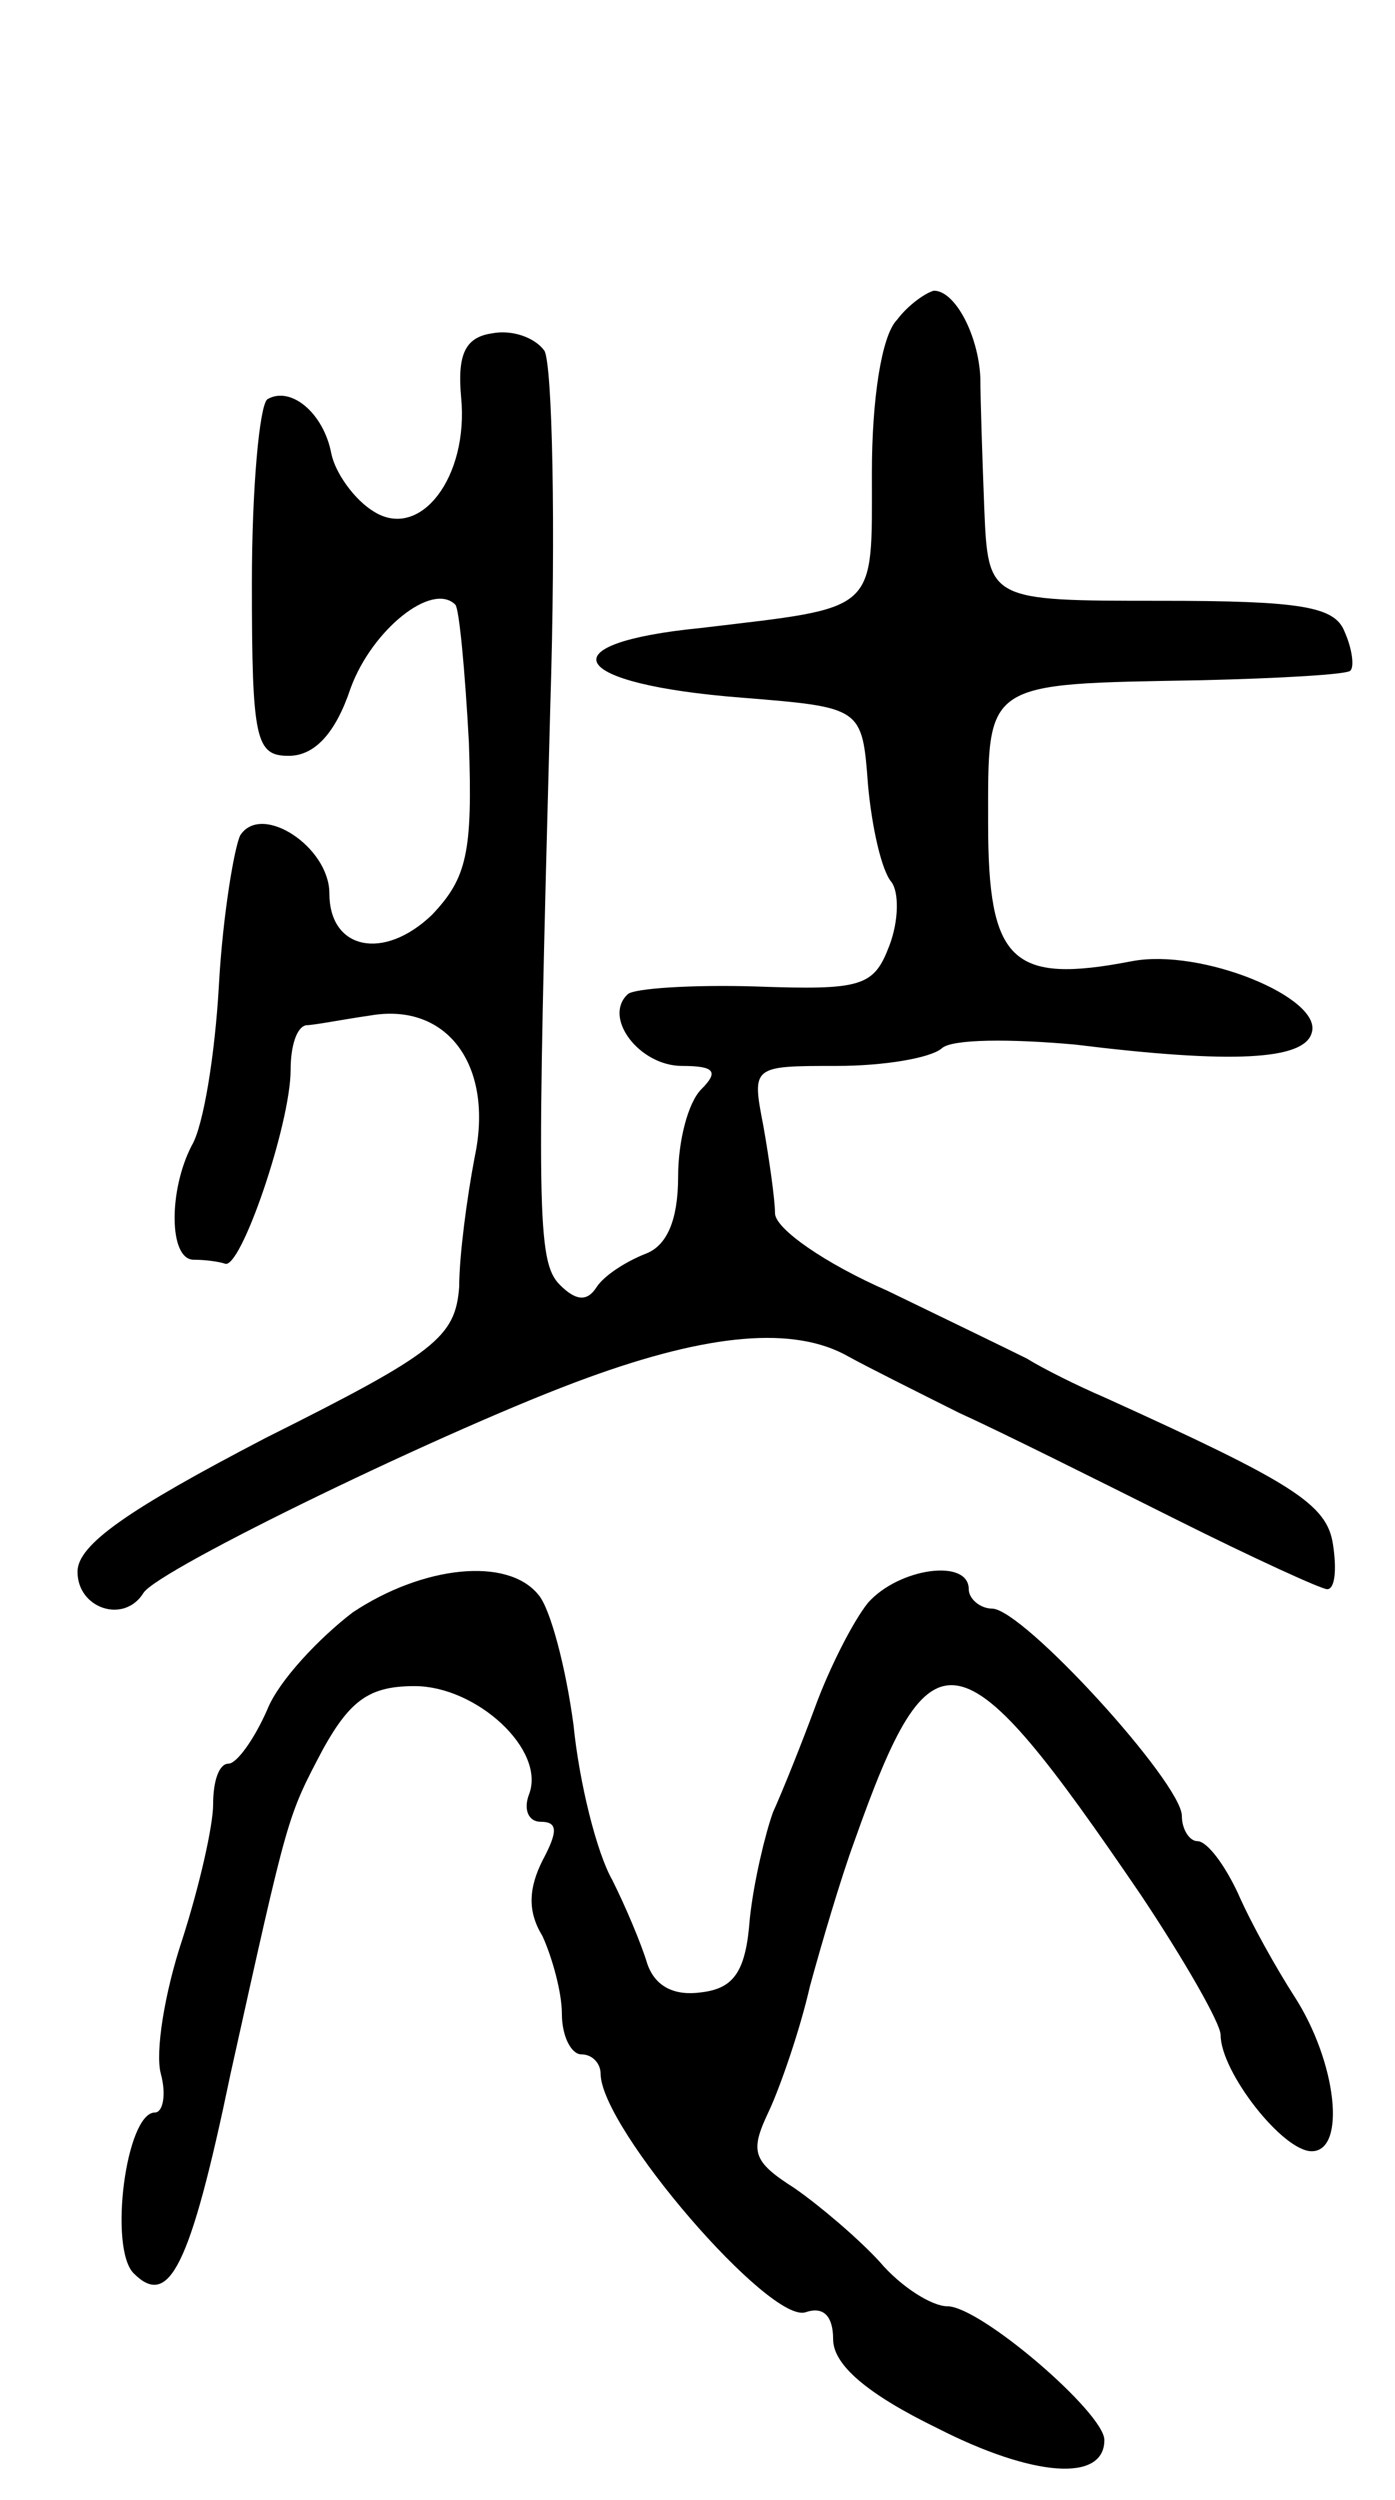
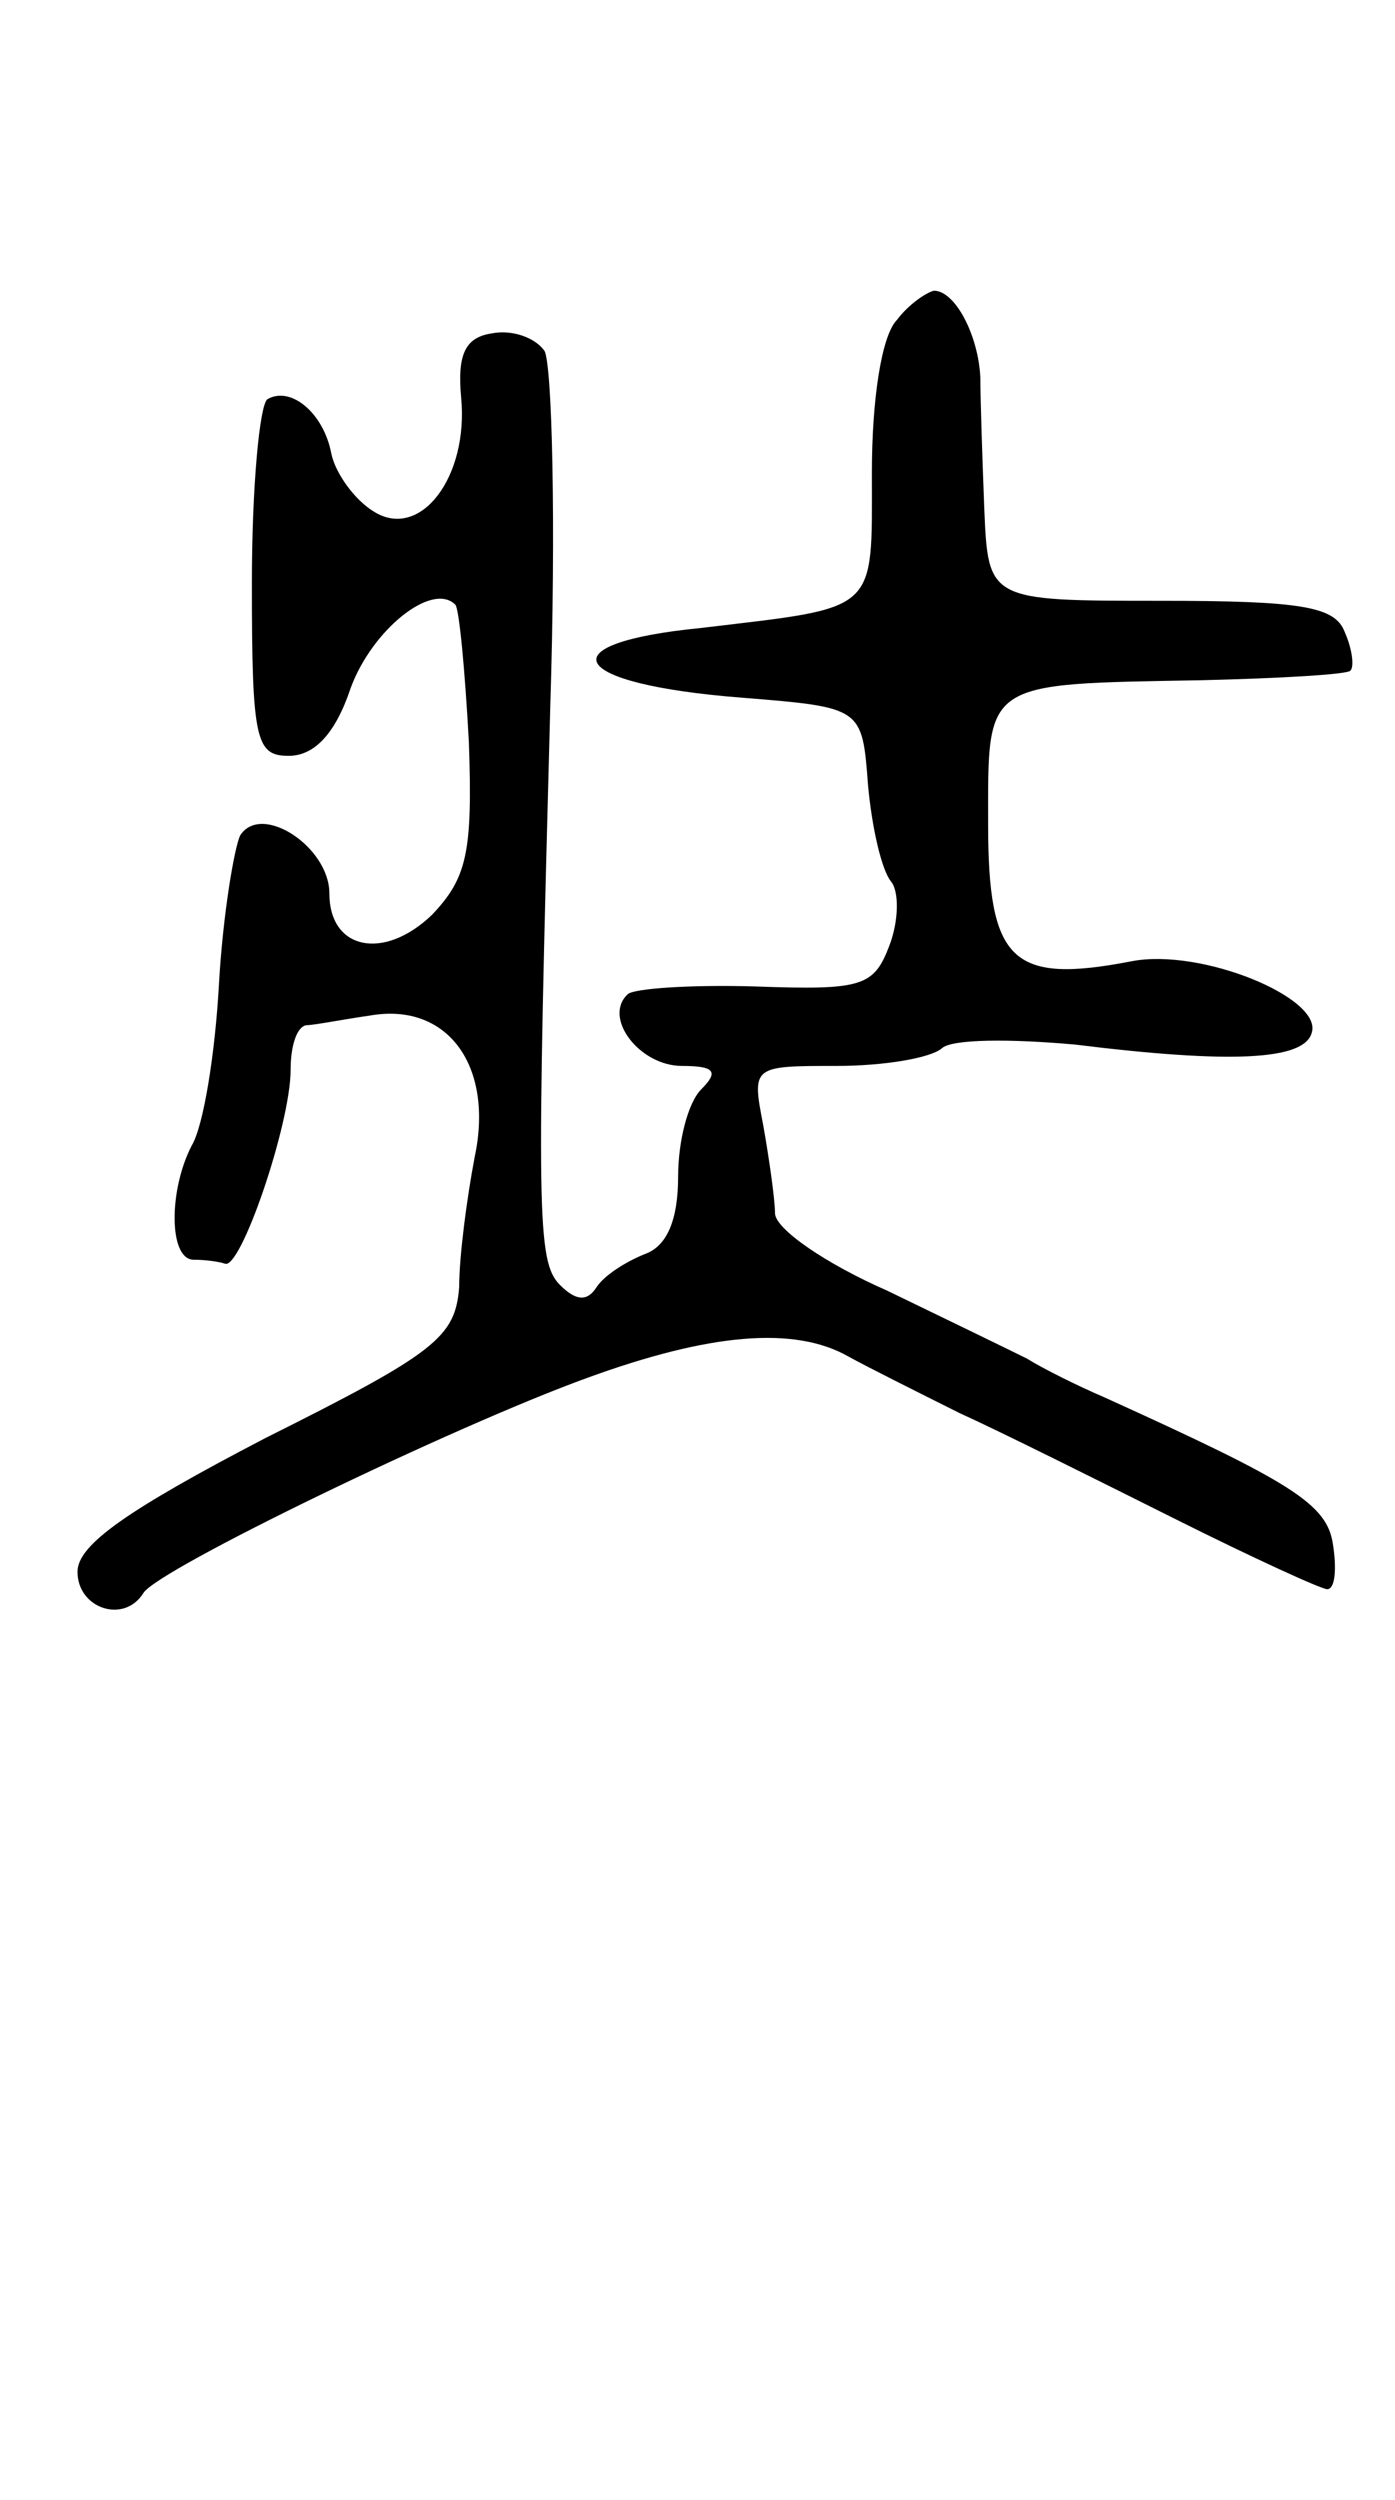
<svg xmlns="http://www.w3.org/2000/svg" version="1.0" width="72" height="129" viewBox="0 0 72 129">
  <g transform="translate(0,129) scale(0.1,-0.1)">
    <path d="M463 1125 c-8 -8 -13 -41 -13 -79 0 -73 4 -69 -88 -80 -81 -8 -69 -29 21 -36 62 -5 62 -5 65 -45 2 -22 7 -44 12 -50 4 -5 4 -20 -1 -33 -8 -21 -14 -23 -69 -21 -33 1 -63 -1 -66 -4 -13 -12 6 -37 28 -37 17 0 19 -3 10 -12 -7 -7 -12 -27 -12 -45 0 -23 -6 -36 -17 -40 -10 -4 -21 -11 -25 -17 -5 -8 -11 -7 -19 1 -12 12 -12 37 -5 298 3 94 1 177 -3 184 -5 7 -17 11 -27 9 -14 -2 -18 -11 -16 -33 4 -41 -21 -74 -45 -59 -10 6 -20 20 -22 30 -4 21 -21 35 -33 28 -4 -3 -8 -45 -8 -95 0 -81 2 -89 19 -89 13 0 24 11 32 35 11 30 42 55 54 43 2 -2 5 -34 7 -71 2 -57 -1 -70 -19 -89 -25 -24 -53 -18 -53 11 0 24 -35 47 -46 30 -3 -6 -9 -41 -11 -77 -2 -36 -8 -73 -14 -83 -12 -23 -12 -59 1 -59 6 0 13 -1 16 -2 8 -4 34 72 34 100 0 12 3 22 8 23 4 0 19 3 33 5 40 7 64 -26 54 -73 -4 -21 -8 -51 -8 -67 -2 -26 -12 -34 -100 -78 -71 -37 -97 -55 -97 -69 0 -19 24 -27 34 -11 7 12 160 86 229 111 63 23 107 27 135 11 9 -5 35 -18 57 -29 22 -10 72 -35 112 -55 40 -20 75 -36 78 -36 4 0 5 10 3 23 -3 21 -21 32 -118 76 -14 6 -32 15 -40 20 -8 4 -41 20 -72 35 -32 14 -58 32 -58 40 0 7 -3 28 -6 45 -6 31 -6 31 38 31 24 0 48 4 54 9 5 5 36 5 69 2 81 -10 118 -8 122 6 6 18 -57 44 -93 37 -62 -12 -74 0 -74 71 0 74 -3 72 110 74 41 1 76 3 77 5 2 2 1 11 -3 20 -5 13 -22 16 -95 16 -89 0 -89 0 -91 48 -1 26 -2 56 -2 67 -1 22 -13 45 -24 45 -4 -1 -13 -7 -19 -15z" />
-     <path d="M182 458 c-17 -13 -38 -35 -44 -50 -7 -16 -16 -28 -20 -28 -5 0 -8 -9 -8 -21 0 -11 -7 -42 -16 -70 -9 -27 -14 -58 -11 -69 3 -11 1 -20 -3 -20 -15 0 -24 -70 -11 -83 18 -18 29 2 50 103 30 135 29 132 48 168 14 25 24 32 47 32 32 0 68 -33 59 -56 -3 -8 0 -14 6 -14 9 0 9 -5 1 -20 -7 -14 -8 -26 0 -39 5 -11 10 -29 10 -40 0 -12 5 -21 10 -21 6 0 10 -5 10 -10 0 -28 88 -130 106 -123 9 3 14 -2 14 -14 0 -13 17 -28 54 -46 49 -25 86 -28 86 -6 0 14 -64 69 -81 69 -8 0 -24 10 -35 23 -11 12 -31 29 -44 38 -22 14 -23 19 -13 40 6 13 16 42 21 64 6 22 16 56 23 75 40 113 54 110 148 -28 22 -33 41 -66 41 -72 0 -19 32 -60 47 -60 18 0 13 46 -9 80 -9 14 -22 37 -29 53 -7 15 -16 27 -21 27 -4 0 -8 6 -8 13 0 17 -82 107 -98 107 -6 0 -12 5 -12 10 0 16 -36 11 -52 -7 -8 -10 -20 -34 -27 -53 -7 -19 -17 -44 -22 -55 -4 -11 -10 -36 -12 -55 -2 -27 -8 -36 -25 -38 -14 -2 -24 3 -28 15 -3 10 -11 29 -18 43 -8 14 -17 50 -20 80 -4 30 -12 60 -18 67 -16 20 -60 15 -96 -9z" />
  </g>
</svg>